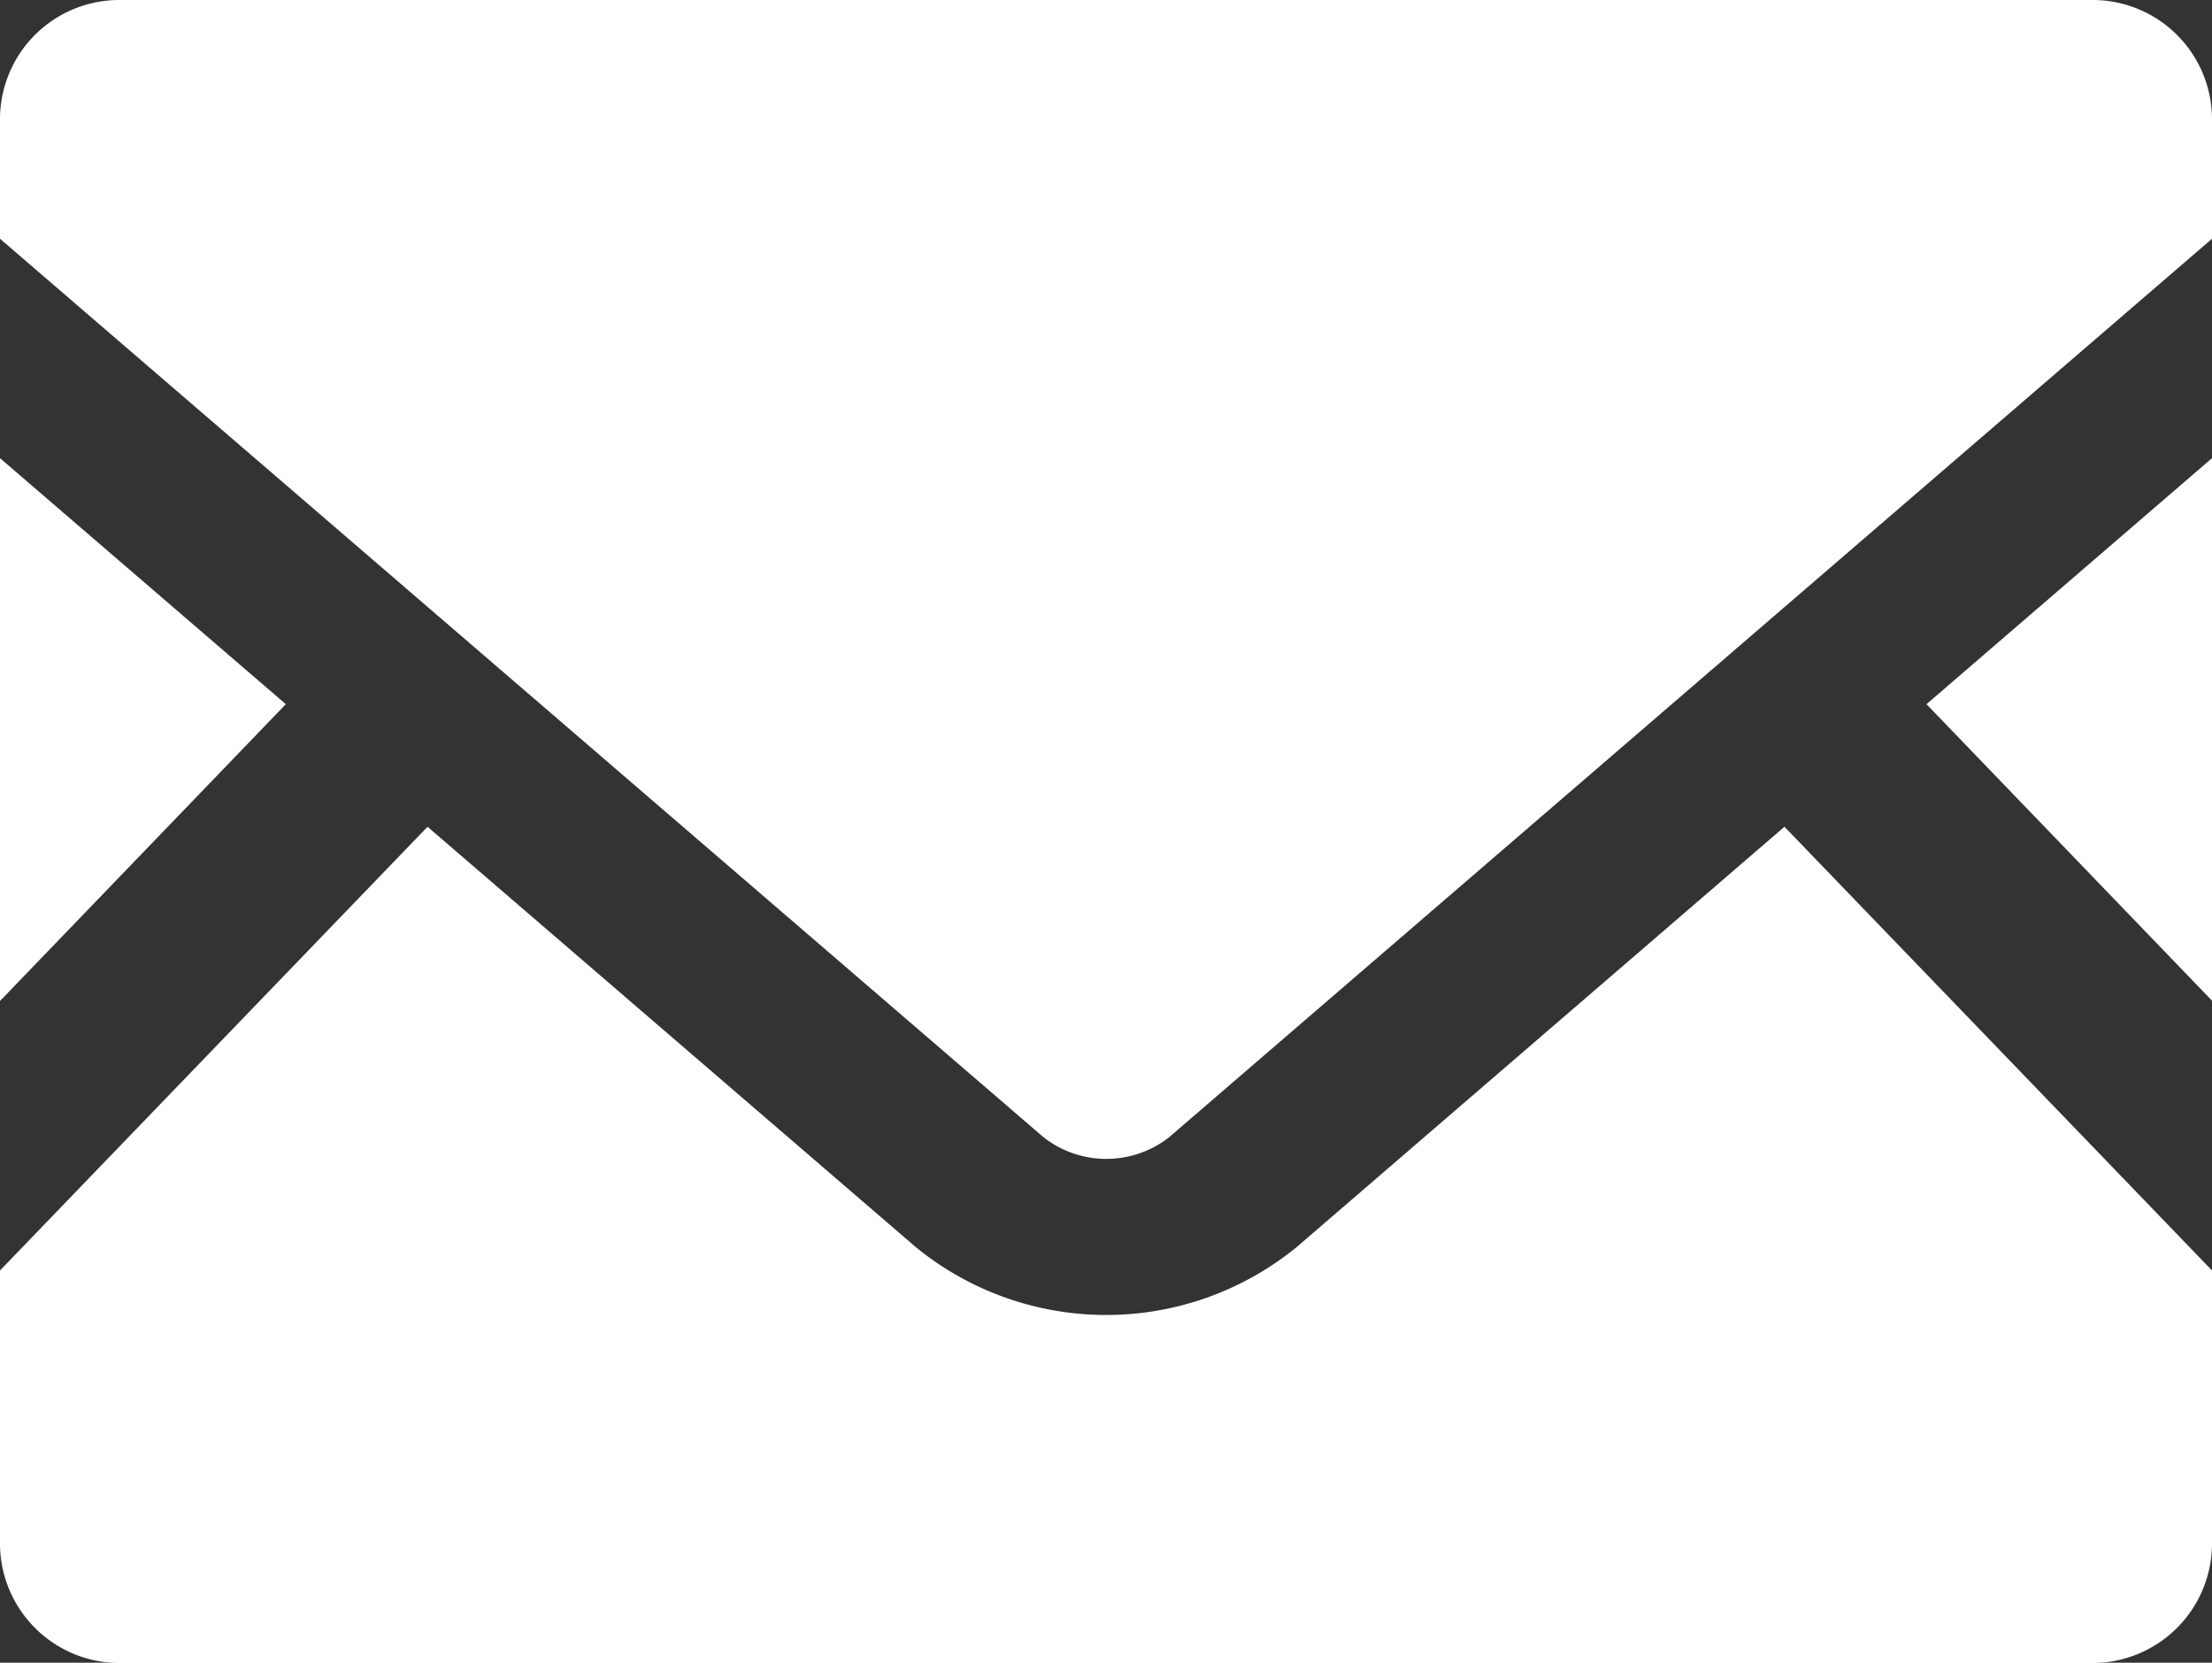
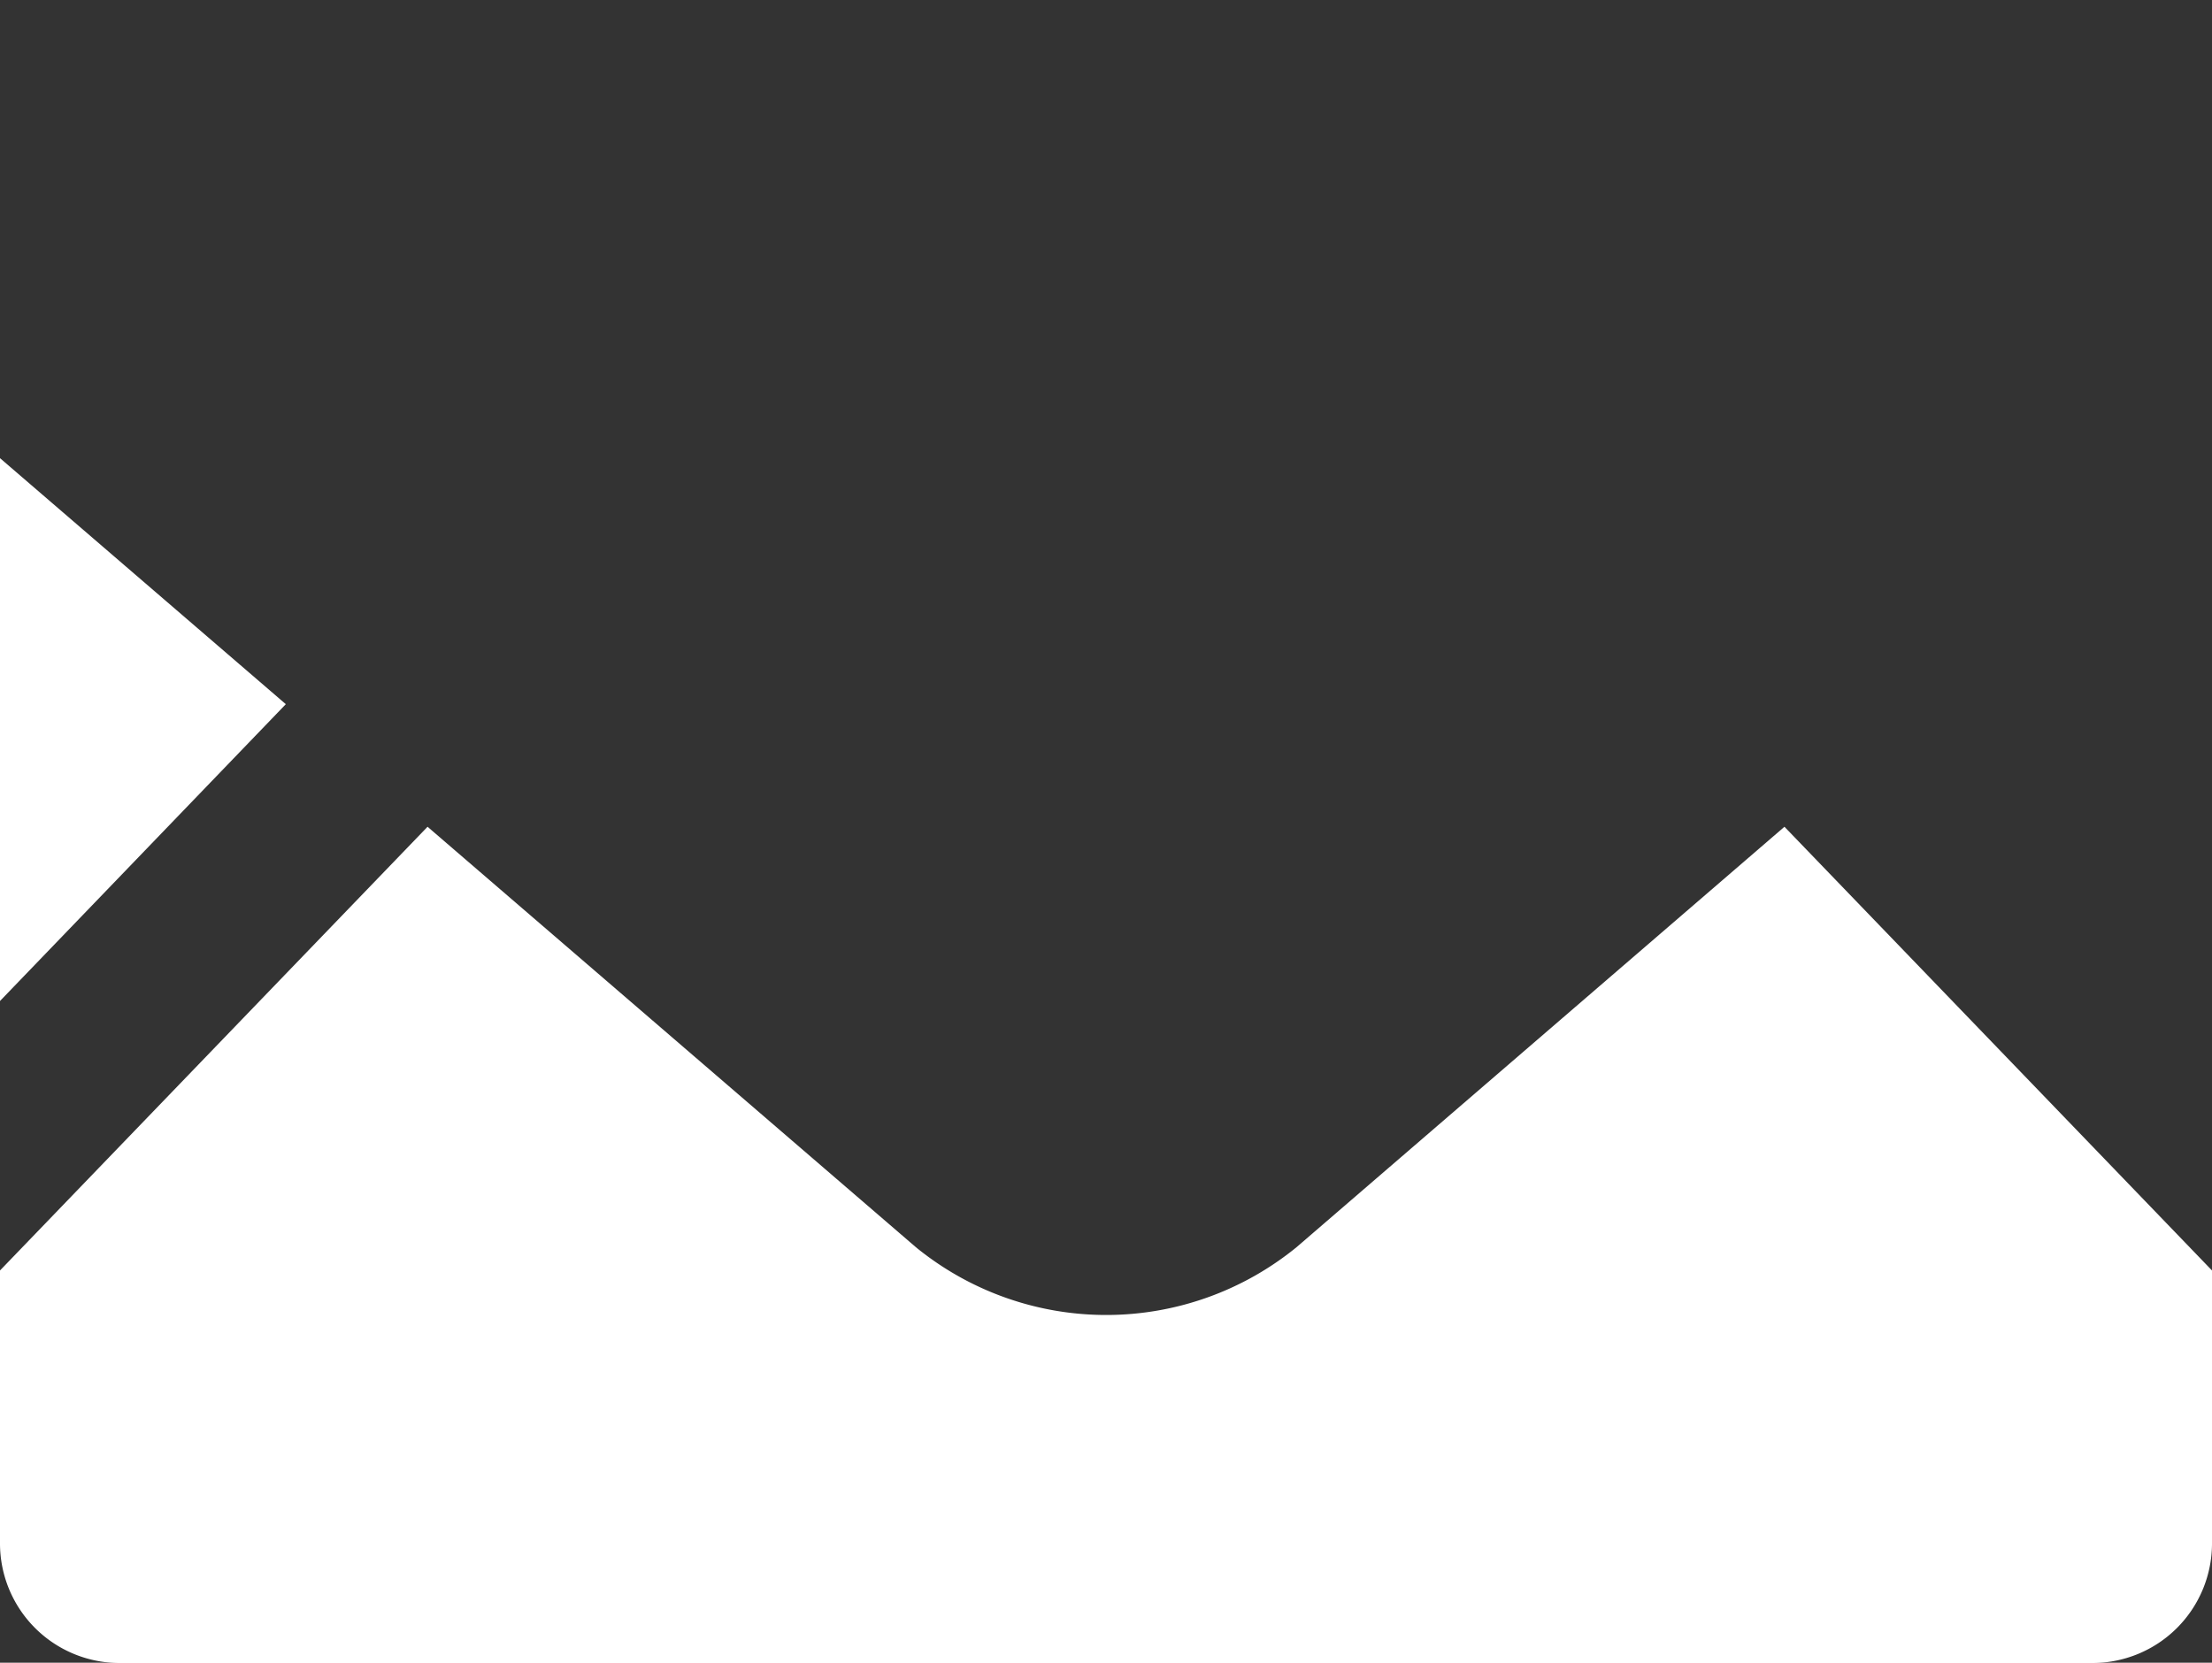
<svg xmlns="http://www.w3.org/2000/svg" width="28" height="21.052" viewBox="0 0 28 21.052">
  <rect x="0" y="0" width="28" height="21.052" fill="#333333" stroke="none" />
  <g transform="translate(0 -63.519)">
-     <path d="M449.534,176.469l-3.614-3.754,3.614-3.115Z" transform="translate(-421.534 -100.28)" fill="#fff" />
    <path d="M3.618,172.715,0,176.473V169.6Z" transform="translate(0 -100.28)" fill="#fff" />
    <path d="M28,260.5v3.456a1.514,1.514,0,0,1-1.514,1.514H1.514A1.514,1.514,0,0,1,0,263.953V260.5l5.412-5.618,6.182,5.324a3.811,3.811,0,0,0,4.817,0l6.177-5.324Z" transform="translate(0 -180.895)" fill="#fff" />
-     <path d="M28,65.028v1.514L14.8,77.917a1.288,1.288,0,0,1-1.592,0L0,66.542V65.028a1.51,1.51,0,0,1,1.514-1.509H26.486A1.511,1.511,0,0,1,28,65.028Z" fill="#fff" />
  </g>
</svg>